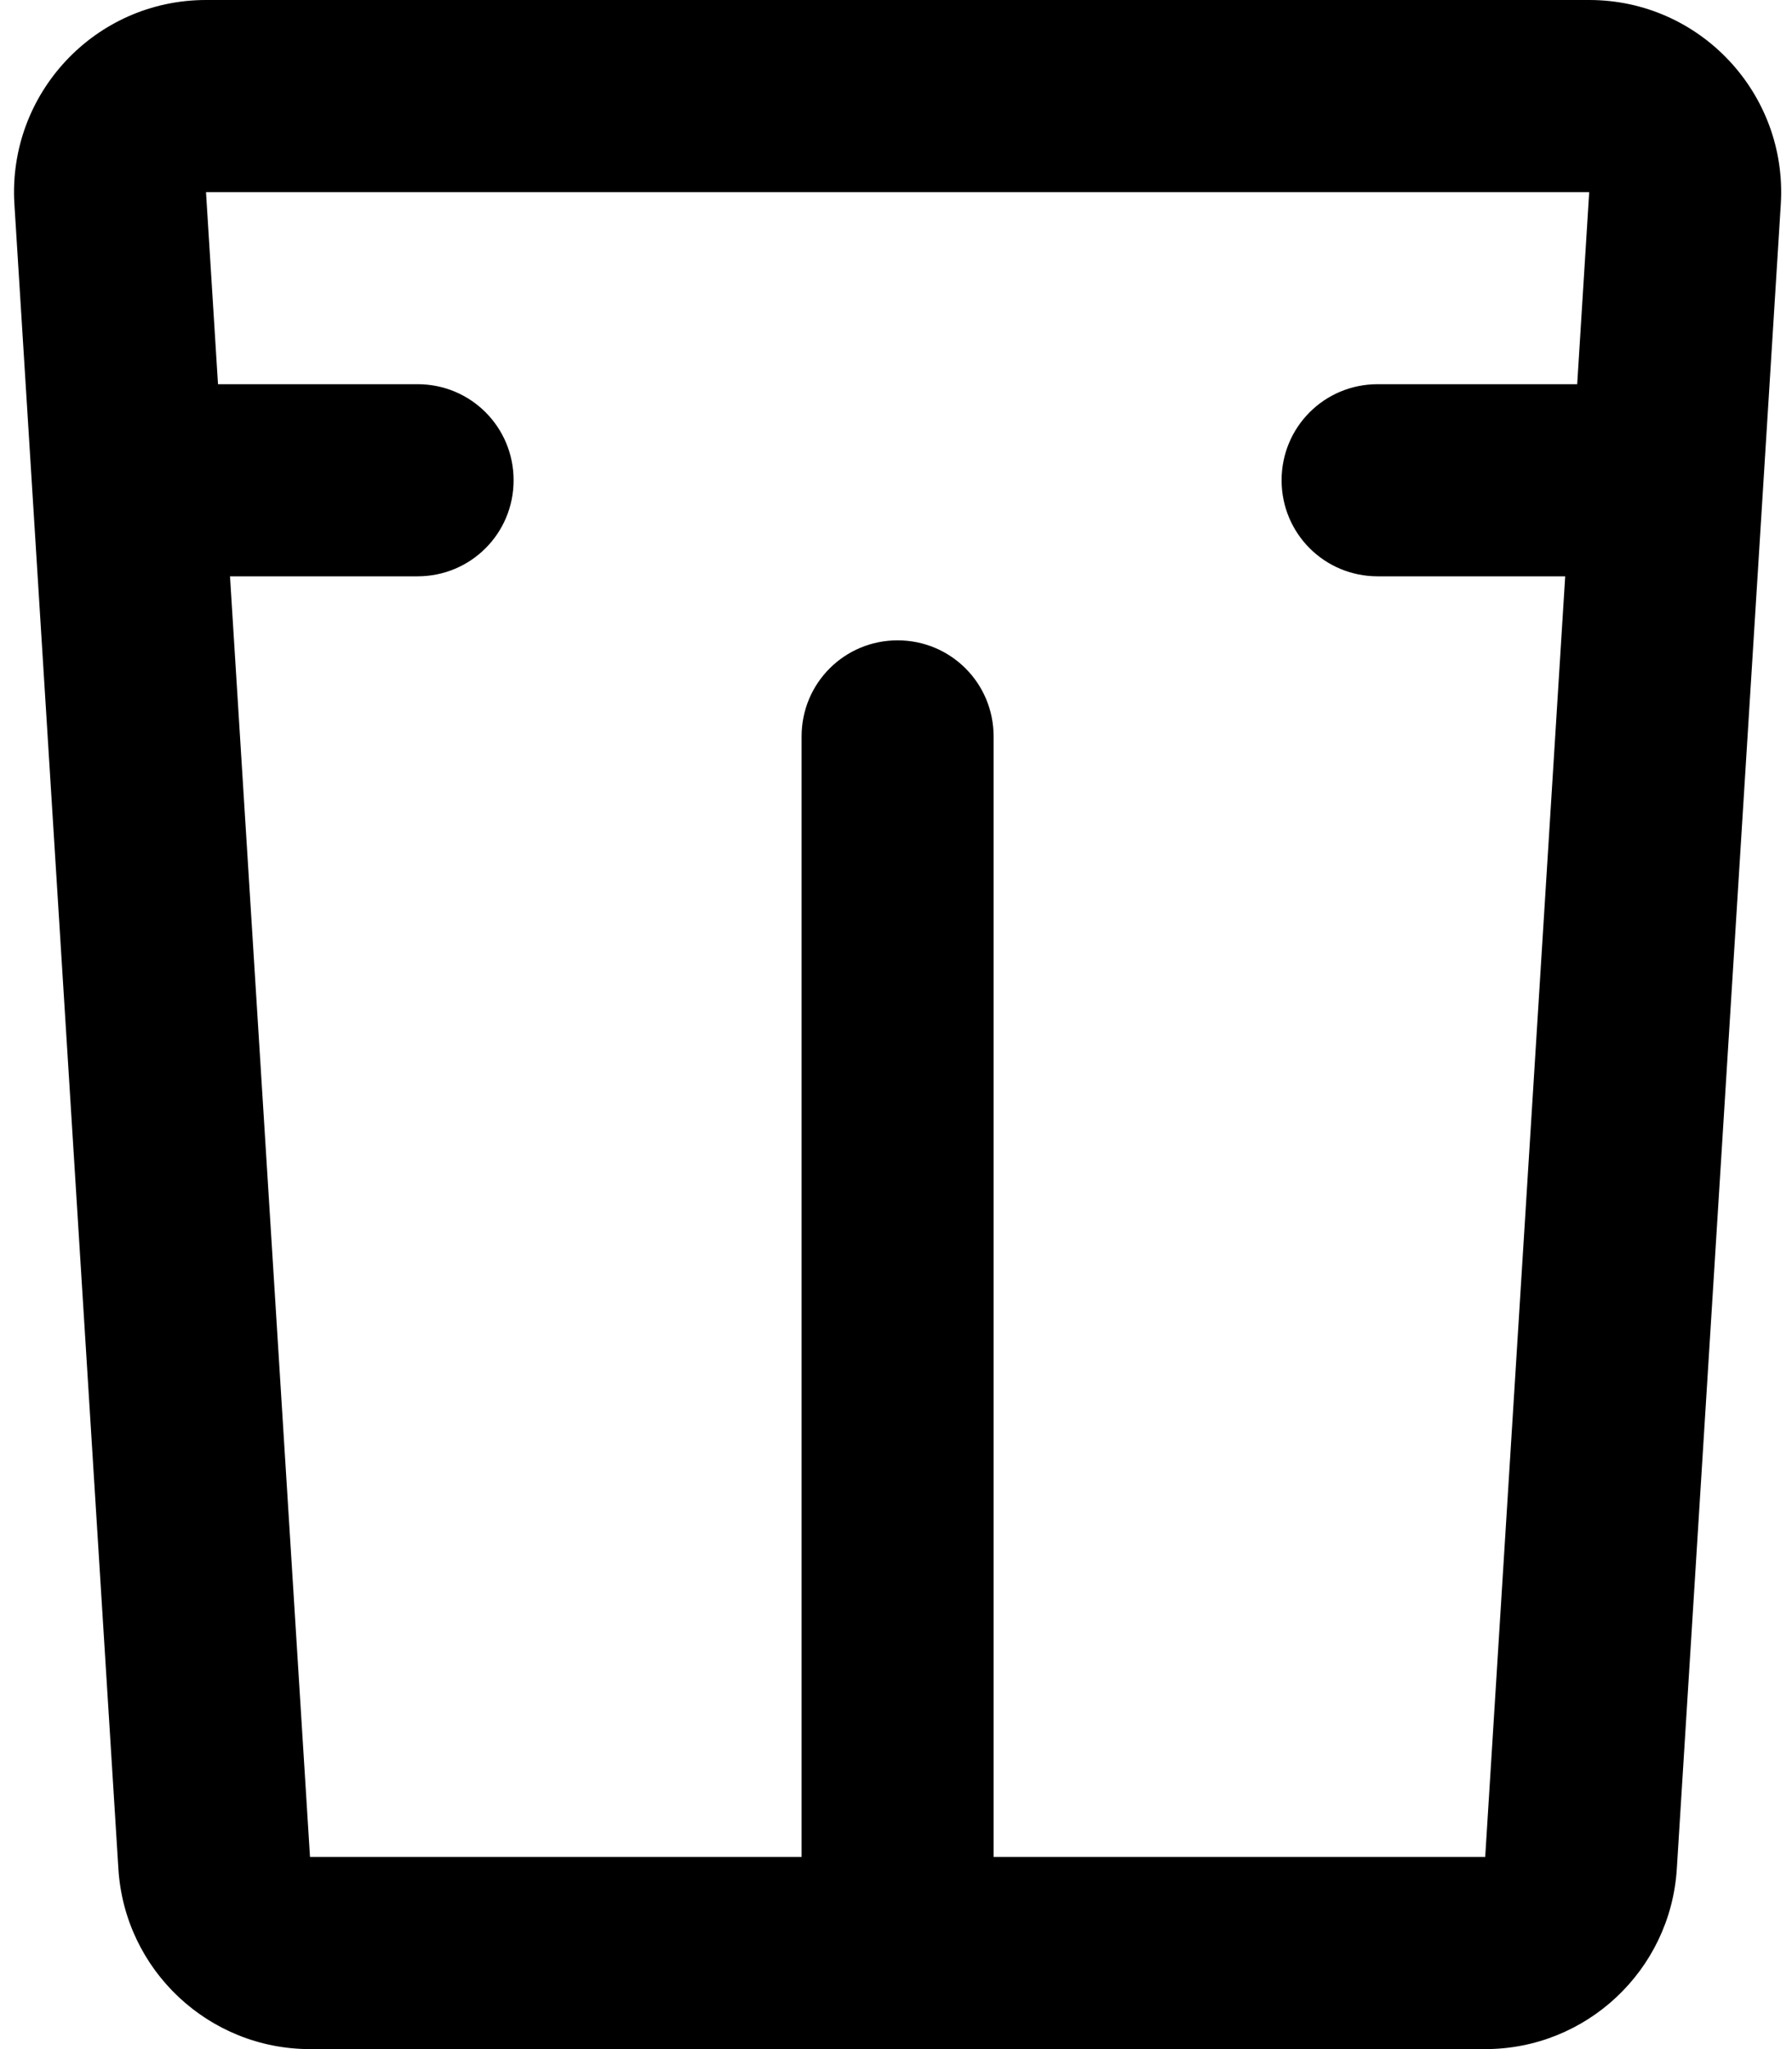
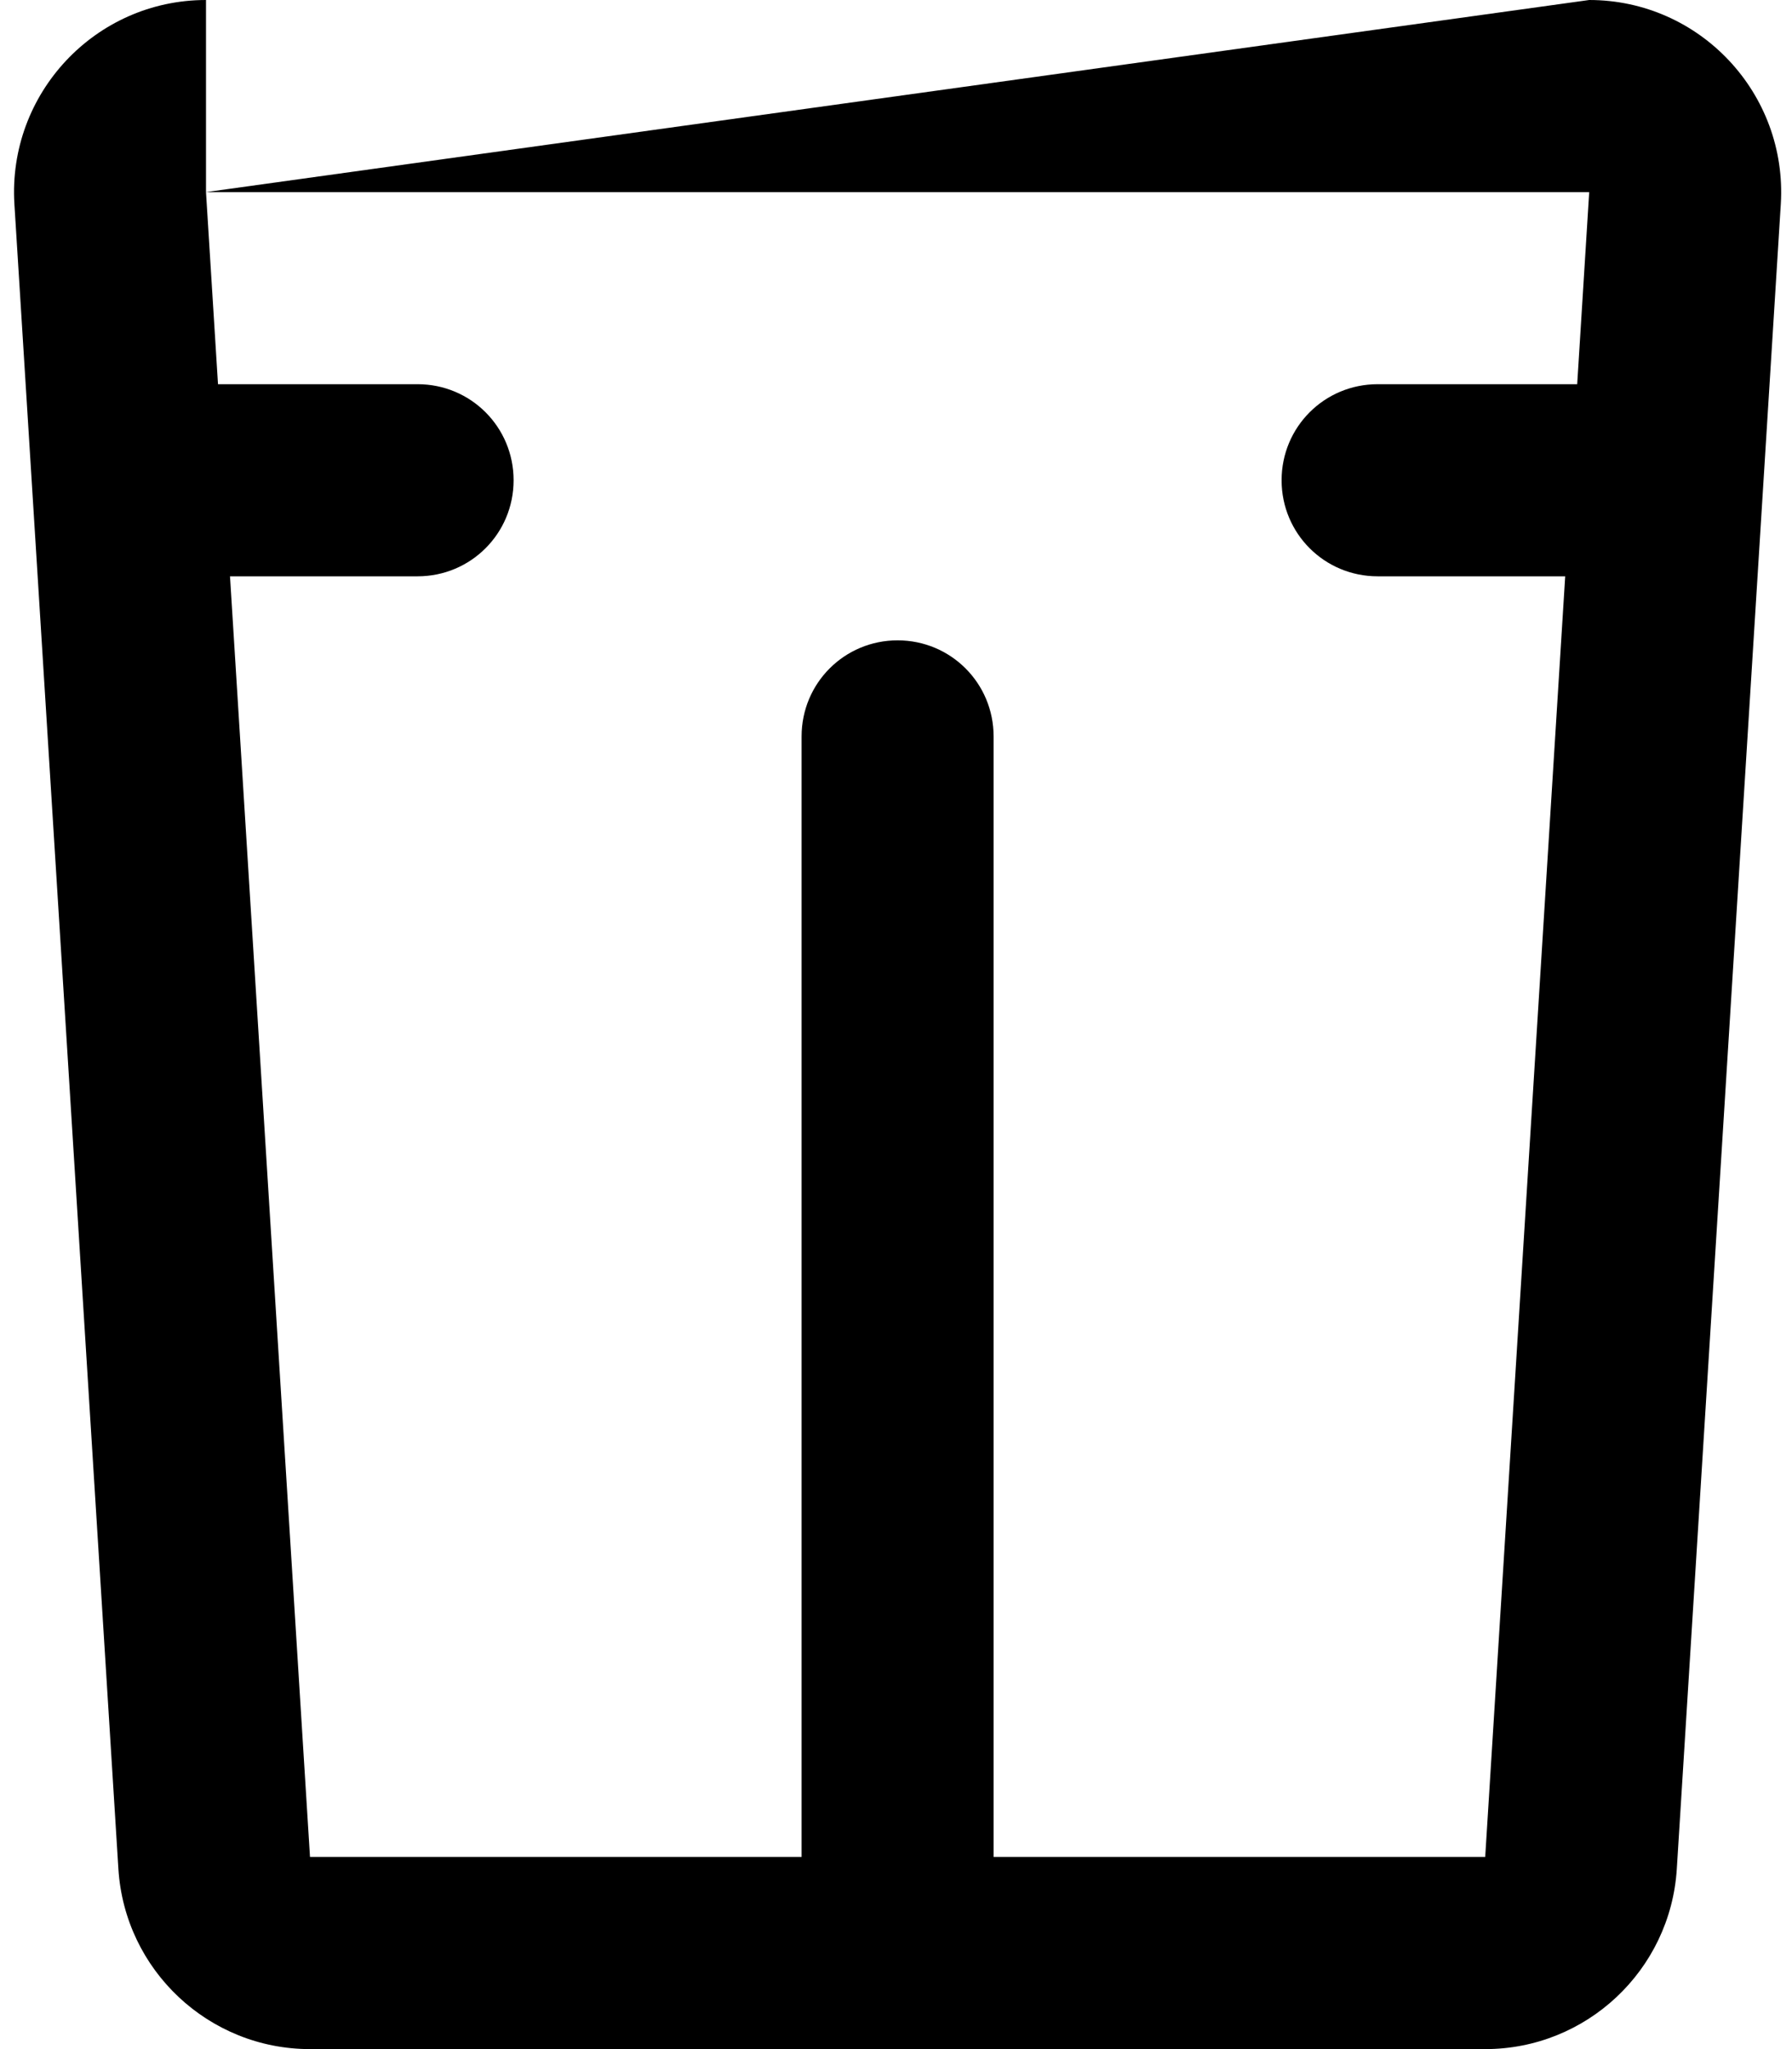
<svg xmlns="http://www.w3.org/2000/svg" viewBox="0 0 448 512">
-   <path fill="currentColor" d="M51.5 48l345.8 0-3 48-49.9 0c-13.3 0-24 10.7-24 24s10.7 24 24 24l46.9 0-20 320-122.9 0 0-280c0-13.3-10.7-24-24-24s-24 10.7-24 24l0 280-122.9 0-20-320 46.9 0c13.3 0 24-10.7 24-24s-10.7-24-24-24l-49.9 0-3-48zM397.3 0L51.5 0C23.8 0 1.9 23.4 3.6 51l26 416c1.6 25.3 22.6 45 47.9 45l293.8 0c25.3 0 46.3-19.7 47.9-45l26-416C446.9 23.4 425 0 397.3 0z" />
+   <path fill="currentColor" d="M51.5 48l345.8 0-3 48-49.9 0c-13.3 0-24 10.7-24 24s10.7 24 24 24l46.9 0-20 320-122.9 0 0-280c0-13.3-10.7-24-24-24s-24 10.7-24 24l0 280-122.9 0-20-320 46.9 0c13.3 0 24-10.7 24-24s-10.7-24-24-24l-49.9 0-3-48zL51.5 0C23.8 0 1.9 23.4 3.6 51l26 416c1.6 25.3 22.6 45 47.9 45l293.8 0c25.3 0 46.3-19.7 47.9-45l26-416C446.9 23.4 425 0 397.3 0z" />
</svg>